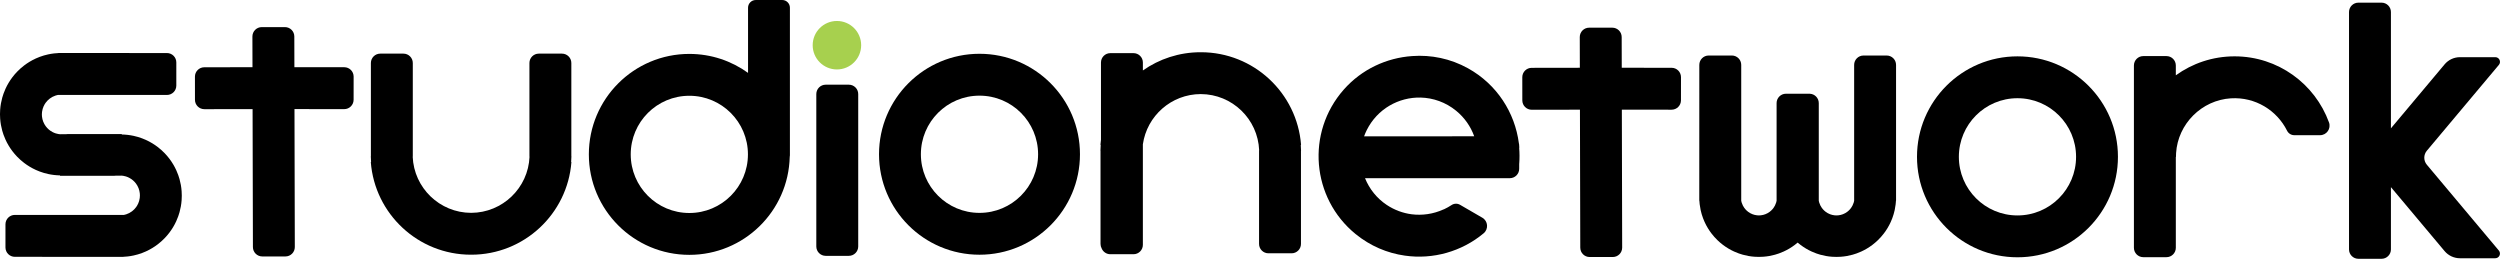
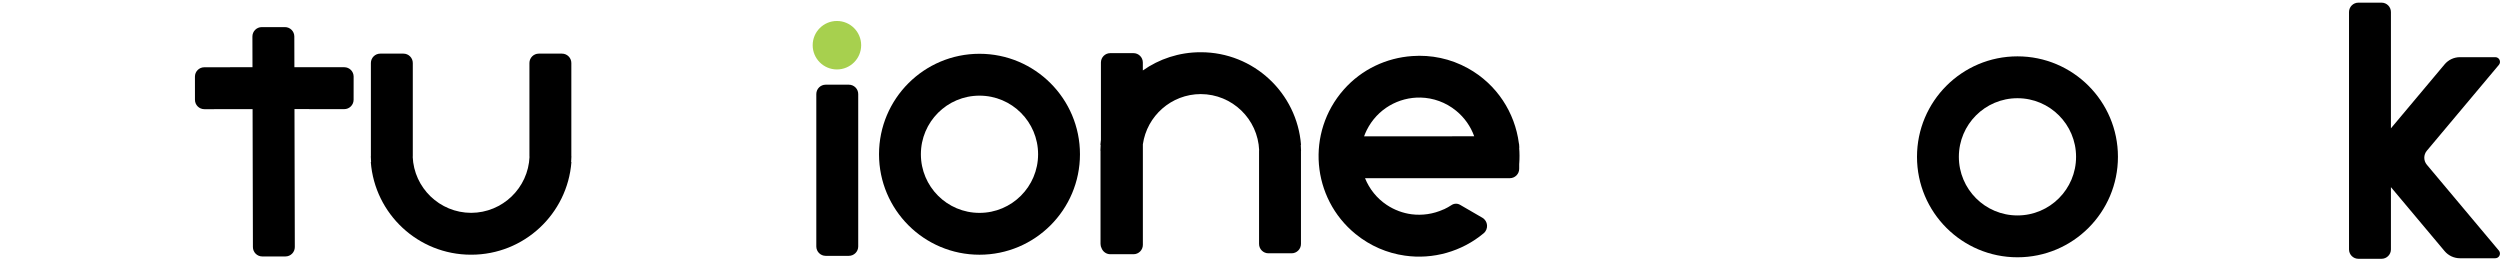
<svg xmlns="http://www.w3.org/2000/svg" version="1.1" width="442.306" height="45.785" viewBox="0,0,442.306,45.785">
  <g transform="translate(-18.847,-157.021)">
    <g data-paper-data="{&quot;isPaintingLayer&quot;:true}" fill-rule="nonzero" stroke="none" stroke-width="0" stroke-linecap="butt" stroke-linejoin="miter" stroke-miterlimit="10" stroke-dasharray="" stroke-dashoffset="0" style="mix-blend-mode: normal">
      <path d="M287.626,182.789l0,0.057c0.01,0.095 0.019,0.19 0.027,0.285c-0.009,0 -0.018,0 -0.027,0l0,0.083c0.073,0.909 0.077,1.825 0.01,2.737c-0.003,-0.001 -0.007,-0.001 -0.01,-0.002l0,0.942c0,0.916 -0.744,1.657 -1.658,1.657l-25.615,0.004c0.759,1.876 2.062,3.544 3.837,4.724c1.372,0.911 2.869,1.452 4.383,1.653c1.902,0.245 3.849,-0.041 5.607,-0.832c0.059,-0.027 0.12,-0.05 0.181,-0.068c0.447,-0.21 0.879,-0.452 1.294,-0.725c0.454,-0.3 1.033,-0.323 1.501,-0.052l3.949,2.289c1.011,0.586 1.131,2 0.236,2.751c-3.875,3.238 -8.975,4.675 -13.956,3.953c-3.095,-0.44 -6.113,-1.703 -8.712,-3.824c-7.785,-6.352 -8.792,-17.935 -2.087,-25.544c3.188,-3.615 7.59,-5.626 12.115,-5.937c3.333,-0.244 6.76,0.44 9.859,2.159c5.148,2.854 8.305,7.864 9.009,13.257c0.037,0.137 0.057,0.282 0.057,0.431zM276.467,176.614c-1.849,-1.509 -4.061,-2.274 -6.275,-2.332c-3.865,-0.089 -7.654,1.991 -9.534,5.751c-0.181,0.362 -0.338,0.731 -0.473,1.105l19.483,-0.003c-0.615,-1.713 -1.689,-3.286 -3.202,-4.521z" fill="#000000" />
-       <path d="M157.237,157.021c0.749,0 1.362,0.612 1.362,1.36v26.113c0,0.091 -0.009,0.184 -0.031,0.274c-0.23,9.617 -8.091,17.341 -17.762,17.341c-9.819,0 -17.778,-7.957 -17.778,-17.774c0,-9.819 7.958,-17.776 17.777,-17.776c3.877,0 7.464,1.246 10.387,3.355v-11.532c0,-0.748 0.612,-1.36 1.36,-1.36h4.684M140.807,194.705c5.726,0 10.367,-4.643 10.367,-10.37c0,-5.727 -4.641,-10.37 -10.367,-10.37c-5.729,0 -10.37,4.643 -10.37,10.37c0,5.727 4.641,10.37 10.37,10.37" fill="#000000" />
      <path d="M192.142,166.537c9.816,0 17.775,7.957 17.775,17.776c0,9.818 -7.958,17.774 -17.775,17.774c-9.819,0 -17.776,-7.957 -17.776,-17.774c0,-9.819 7.957,-17.776 17.776,-17.776M192.142,194.684c5.726,0 10.367,-4.643 10.367,-10.37c0,-5.727 -4.641,-10.37 -10.367,-10.37c-5.729,0 -10.37,4.643 -10.37,10.37c0,5.727 4.641,10.37 10.37,10.37" fill="#000000" />
      <path d="M169.029,202.285h-4.102c-0.916,0 -1.657,-0.744 -1.657,-1.659v-26.962c0,-0.915 0.741,-1.659 1.657,-1.659h4.102v0c0.916,0 1.656,0.744 1.656,1.659v26.961c0,0.915 -0.74,1.659 -1.656,1.659z" fill="#000000" />
      <path d="M375.783,166.991c9.816,0 17.775,7.957 17.775,17.776c0,9.818 -7.958,17.774 -17.775,17.774c-9.819,0 -17.776,-7.957 -17.776,-17.774c0,-9.819 7.957,-17.776 17.776,-17.776M375.783,195.137c5.726,0 10.367,-4.643 10.367,-10.37c0,-5.727 -4.641,-10.37 -10.367,-10.37c-5.729,0 -10.37,4.643 -10.37,10.37c0,5.727 4.641,10.37 10.37,10.37" fill="#000000" />
      <path d="M171.206,165.022c0,2.367 -1.921,4.287 -4.288,4.287c-2.368,0 -4.29,-1.92 -4.29,-4.287c0,-2.37 1.921,-4.29 4.29,-4.29c2.367,0 4.288,1.92 4.288,4.29" fill="#a7d04e" />
-       <path d="M249.031,182.654c-0.016,0.001 -0.033,0.001 -0.049,0.002c0.026,0.342 0.043,0.686 0.049,1.033c-0.008,0.001 -0.016,0.002 -0.023,0.002c0.003,0 0.005,0 0.008,0v16.484c0,0.915 -0.741,1.659 -1.657,1.659h-4.102v0c-0.916,0 -1.656,-0.744 -1.656,-1.659v-16.569c0.006,0 0.013,0 0.019,0c-0.225,-5.518 -4.76,-9.925 -10.332,-9.94c-5.215,0.01 -9.524,3.868 -10.243,8.885v17.789c0,0.915 -0.74,1.659 -1.656,1.659h-4.102c-0.698,0 -1.294,-0.432 -1.538,-1.041c-0.125,-0.233 -0.196,-0.5 -0.196,-0.783l-0,-16.484c0.003,-0 0.005,-0 0.008,-0c-0.008,-0.001 -0.015,-0.002 -0.023,-0.002c0.007,-0.347 0.023,-0.691 0.049,-1.033c-0.016,-0.001 -0.033,-0.001 -0.049,-0.002l-0,-0c0.023,-0.304 0.054,-0.606 0.093,-0.906v-13.666c0,-0.915 0.741,-1.659 1.657,-1.659h4.102c0.916,0 1.656,0.744 1.656,1.659v1.405c2.89,-2.032 6.412,-3.225 10.214,-3.225c0.01,0 0.019,0 0.029,0c0.007,-0 0.015,-0 0.022,-0h0c9.351,0 17.017,7.221 17.722,16.393z" fill="#000000" />
-       <path d="M304.192,202.494h-4.102c-0.916,0 -1.657,-0.744 -1.657,-1.659l-0.058,-24.409l-1.859,0.001c0,0.002 0,0.003 0,0.005l-6.676,0.006c-0.915,0.001 -1.659,-0.74 -1.66,-1.656l-0.004,-4.102c-0.001,-0.916 0.743,-1.656 1.657,-1.657l4.561,-0.004c-0,-0.002 -0,-0.004 -0,-0.006l3.963,-0.002l-0.013,-5.433c0,-0.915 0.741,-1.659 1.657,-1.659h4.102c0.916,0 1.656,0.744 1.656,1.659l0.013,5.429l2.27,-0.001c0,0.001 0,0.002 0.001,0.003l6.552,0.006c0.915,0.001 1.658,0.741 1.657,1.657l-0.004,4.102c-0.001,0.916 -0.746,1.657 -1.66,1.656l-6.676,-0.006c0,-0.001 0,-0.002 0,-0.003l-2.124,0.001l0.058,24.412c0,0.915 -0.74,1.659 -1.656,1.659z" fill="#000000" />
-       <path d="M319.494,168.501c0,-0.915 0.741,-1.659 1.657,-1.659h4.102l-0,-0c0.916,0 1.656,0.744 1.656,1.659v24.046c0.022,0.114 0.05,0.225 0.084,0.334c0.056,0.182 0.128,0.357 0.215,0.524c0.071,0.137 0.152,0.268 0.241,0.393c0.059,0.082 0.122,0.162 0.189,0.238c0.073,0.084 0.151,0.164 0.232,0.24c0.088,0.082 0.18,0.158 0.276,0.23c0.111,0.082 0.227,0.157 0.349,0.225c0.128,0.071 0.262,0.134 0.4,0.187c0.126,0.049 0.256,0.09 0.39,0.122c0.136,0.033 0.276,0.058 0.418,0.073l0.335,0.018l0.334,-0.018c0.142,-0.015 0.282,-0.04 0.418,-0.073c0.133,-0.033 0.263,-0.074 0.39,-0.122c0.138,-0.053 0.272,-0.116 0.4,-0.187c0.121,-0.067 0.238,-0.143 0.349,-0.225c0.096,-0.071 0.189,-0.148 0.276,-0.23c0.081,-0.076 0.159,-0.156 0.232,-0.24c0.067,-0.076 0.13,-0.156 0.189,-0.238c0.089,-0.124 0.17,-0.256 0.241,-0.393c0.086,-0.167 0.158,-0.342 0.215,-0.524c0.034,-0.109 0.062,-0.221 0.084,-0.334v-8.654c0,0 0,0 0,0v-8.631c0,-0.915 0.74,-1.659 1.656,-1.659h4.102c0.046,0 0.091,0.002 0.135,0.005c0.876,0.044 1.571,0.77 1.571,1.657l-0,9.487c0,0 0,0 -0,0v7.798c0.022,0.114 0.05,0.225 0.084,0.334c0.056,0.182 0.128,0.357 0.215,0.524c0.071,0.137 0.152,0.268 0.241,0.393c0.059,0.082 0.122,0.162 0.189,0.238c0.073,0.084 0.151,0.164 0.232,0.24c0.088,0.082 0.18,0.158 0.276,0.23c0.111,0.082 0.227,0.157 0.349,0.225c0.128,0.071 0.262,0.134 0.4,0.187c0.126,0.049 0.256,0.09 0.39,0.122c0.136,0.033 0.276,0.058 0.418,0.073l0.335,0.018l0.334,-0.018c0.142,-0.015 0.282,-0.04 0.418,-0.073c0.133,-0.033 0.263,-0.074 0.39,-0.122c0.138,-0.053 0.272,-0.116 0.4,-0.187c0.121,-0.067 0.238,-0.143 0.349,-0.225c0.096,-0.071 0.189,-0.148 0.276,-0.23c0.081,-0.076 0.159,-0.156 0.232,-0.24c0.067,-0.076 0.13,-0.156 0.189,-0.238c0.089,-0.124 0.17,-0.256 0.241,-0.393c0.086,-0.167 0.158,-0.342 0.215,-0.524c0.034,-0.109 0.062,-0.221 0.084,-0.335v-24.045c0,-0.915 0.74,-1.659 1.656,-1.659v0h4.102c0.916,0 1.657,0.744 1.657,1.659l-0,24.017c-0.005,0 -0.011,0 -0.016,0.001c-0.012,0.216 -0.03,0.431 -0.055,0.643c-0.04,0.346 -0.097,0.687 -0.17,1.022c-0.108,0.495 -0.25,0.977 -0.424,1.444c-0.083,0.223 -0.174,0.443 -0.272,0.658c-0.173,0.38 -0.367,0.748 -0.582,1.103c-0.193,0.318 -0.402,0.625 -0.626,0.92c-0.328,0.431 -0.688,0.836 -1.077,1.211c-0.304,0.294 -0.626,0.569 -0.964,0.825c-0.31,0.234 -0.633,0.452 -0.968,0.651c-0.322,0.191 -0.654,0.366 -0.997,0.523c-0.276,0.126 -0.558,0.241 -0.846,0.344c-0.226,0.081 -0.456,0.154 -0.689,0.219c-0.328,0.092 -0.663,0.168 -1.003,0.229c-0.354,0.063 -0.715,0.108 -1.08,0.134c-0.253,0.018 -0.509,0.027 -0.767,0.027c-0.003,0 -0.005,0 -0.008,0c-0.003,0 -0.005,0 -0.008,0c-0.258,0 -0.514,-0.009 -0.767,-0.027c-0.365,-0.026 -0.726,-0.071 -1.08,-0.134c-0.34,-0.06 -0.675,-0.137 -1.003,-0.229c-0.233,-0.065 -0.463,-0.138 -0.689,-0.219c-0.288,-0.103 -0.57,-0.217 -0.846,-0.344c-0.343,-0.157 -0.675,-0.332 -0.997,-0.523c-0.335,-0.2 -0.658,-0.417 -0.968,-0.651c-0.172,-0.13 -0.341,-0.266 -0.505,-0.406c-0.163,0.139 -0.33,0.274 -0.501,0.403c-0.31,0.234 -0.633,0.452 -0.968,0.651c-0.322,0.191 -0.654,0.366 -0.997,0.523c-0.276,0.126 -0.558,0.241 -0.846,0.344c-0.226,0.081 -0.456,0.154 -0.689,0.219c-0.328,0.092 -0.663,0.168 -1.003,0.229c-0.354,0.063 -0.715,0.108 -1.08,0.134c-0.253,0.018 -0.509,0.027 -0.767,0.027c-0.003,0 -0.005,0 -0.008,0c-0.003,0 -0.005,0 -0.008,0c-0.258,0 -0.514,-0.009 -0.767,-0.027c-0.365,-0.026 -0.726,-0.071 -1.08,-0.134c-0.34,-0.06 -0.675,-0.137 -1.003,-0.229c-0.233,-0.065 -0.463,-0.138 -0.689,-0.219c-0.288,-0.103 -0.57,-0.217 -0.846,-0.344c-0.343,-0.157 -0.675,-0.332 -0.997,-0.523c-0.335,-0.2 -0.658,-0.417 -0.968,-0.651c-0.338,-0.256 -0.66,-0.531 -0.964,-0.825c-0.389,-0.375 -0.749,-0.78 -1.077,-1.211c-0.224,-0.295 -0.433,-0.602 -0.626,-0.92c-0.215,-0.354 -0.409,-0.722 -0.582,-1.103c-0.098,-0.216 -0.189,-0.435 -0.272,-0.658c-0.174,-0.466 -0.317,-0.948 -0.424,-1.444c-0.073,-0.335 -0.13,-0.676 -0.17,-1.022c-0.025,-0.213 -0.043,-0.427 -0.055,-0.643c-0.005,-0 -0.011,-0 -0.016,-0.001v-0.579c0,-0.001 0,-0.002 0,-0.002c0,-0.001 0,-0.002 0,-0.002z" fill="#000000" />
-       <path d="M424.749,180.939c-0.54,0 -1.03,-0.31 -1.272,-0.797c-1.793,-3.585 -5.595,-5.991 -9.933,-5.726c-5.169,0.318 -9.376,4.521 -9.698,9.687c-0.014,0.231 -0.021,0.461 -0.02,0.688c-0.009,0 -0.017,0 -0.026,0v16.07c0,0.915 -0.74,1.659 -1.656,1.659l0,-0h-4.102c-0.916,0 -1.657,-0.744 -1.657,-1.659v-32.258c0,-0.915 0.741,-1.659 1.657,-1.659h4.102l-0,-0c0.916,0 1.656,0.744 1.656,1.659v1.741c2.924,-2.112 6.515,-3.356 10.397,-3.356c7.678,0 14.217,4.869 16.702,11.689c0.397,1.099 -0.415,2.262 -1.584,2.262z" fill="#000000" />
+       <path d="M249.031,182.654c-0.016,0.001 -0.033,0.001 -0.049,0.002c0.026,0.342 0.043,0.686 0.049,1.033c-0.008,0.001 -0.016,0.002 -0.023,0.002c0.003,0 0.005,0 0.008,0v16.484c0,0.915 -0.741,1.659 -1.657,1.659h-4.102v0c-0.916,0 -1.656,-0.744 -1.656,-1.659v-16.569c0.006,0 0.013,0 0.019,0c-0.225,-5.518 -4.76,-9.925 -10.332,-9.94c-5.215,0.01 -9.524,3.868 -10.243,8.885v17.789c0,0.915 -0.74,1.659 -1.656,1.659h-4.102c-0.698,0 -1.294,-0.432 -1.538,-1.041c-0.125,-0.233 -0.196,-0.5 -0.196,-0.783l-0,-16.484c-0.008,-0.001 -0.015,-0.002 -0.023,-0.002c0.007,-0.347 0.023,-0.691 0.049,-1.033c-0.016,-0.001 -0.033,-0.001 -0.049,-0.002l-0,-0c0.023,-0.304 0.054,-0.606 0.093,-0.906v-13.666c0,-0.915 0.741,-1.659 1.657,-1.659h4.102c0.916,0 1.656,0.744 1.656,1.659v1.405c2.89,-2.032 6.412,-3.225 10.214,-3.225c0.01,0 0.019,0 0.029,0c0.007,-0 0.015,-0 0.022,-0h0c9.351,0 17.017,7.221 17.722,16.393z" fill="#000000" />
      <path d="M454.07,202.711c-1.053,0 -2.048,-0.466 -2.724,-1.271l-9.49,-11.31v11.017c0,0.915 -0.74,1.659 -1.656,1.659l0,-0h-4.102c-0.916,0 -1.657,-0.744 -1.657,-1.659v-41.997c0,-0.915 0.741,-1.659 1.657,-1.659h4.102c0.916,0 1.656,0.744 1.656,1.659v20.574l9.498,-11.319c0.673,-0.806 1.672,-1.27 2.722,-1.27h6.245c0.706,0 1.09,0.823 0.636,1.363l-12.745,15.189c-0.603,0.718 -0.603,1.762 0,2.48l12.738,15.18c0.453,0.54 0.07,1.363 -0.636,1.363h-6.243z" fill="#000000" />
      <path d="M102.221,202.083c-0.008,0 -0.017,-0 -0.025,-0c-0.008,0 -0.017,0 -0.025,0c-9.351,0 -17.017,-7.221 -17.722,-16.393c0.016,-0.001 0.033,-0.001 0.049,-0.002c-0.026,-0.342 -0.043,-0.686 -0.049,-1.033c0.008,-0.001 0.015,-0.002 0.023,-0.002c-0.003,-0 -0.005,-0 -0.007,-0v-16.484c0,-0.915 0.741,-1.659 1.657,-1.659h4.102l-0,-0c0.916,0 1.656,0.744 1.656,1.659v16.569c-0.006,-0 -0.013,-0 -0.019,-0c0.225,5.52 4.763,9.927 10.336,9.94c5.573,-0.013 10.111,-4.42 10.336,-9.94c-0.006,0 -0.013,0 -0.019,0v-16.569c0,-0.915 0.74,-1.659 1.656,-1.659h4.102c0.916,0 1.657,0.744 1.657,1.659v16.484c-0.003,0 -0.005,0 -0.008,0c0.008,0.001 0.016,0.002 0.023,0.002c-0.007,0.347 -0.023,0.691 -0.049,1.033c0.016,0.001 0.033,0.001 0.049,0.002c-0.705,9.172 -8.37,16.393 -17.722,16.393z" fill="#000000" />
      <path d="M69.352,202.393h-4.102c-0.916,0 -1.657,-0.744 -1.657,-1.659l-0.058,-24.409l-1.859,0.001c0,0.002 0,0.003 0,0.005l-6.676,0.006c-0.915,0.001 -1.659,-0.74 -1.66,-1.656l-0.004,-4.102c-0.001,-0.916 0.743,-1.656 1.657,-1.657l4.561,-0.004c-0,-0.002 -0,-0.004 -0,-0.006l3.963,-0.002l-0.013,-5.433c0,-0.915 0.741,-1.659 1.657,-1.659h4.102c0.916,0 1.656,0.744 1.656,1.659l0.013,5.429l2.27,-0.001c0,0.001 0,0.002 0.001,0.003l6.552,0.006c0.915,0.001 1.658,0.741 1.657,1.657l-0.004,4.102c-0.001,0.916 -0.746,1.657 -1.66,1.656l-6.676,-0.006c0,-0.001 0,-0.002 0,-0.003l-2.124,0.001l0.058,24.412c0,0.915 -0.74,1.659 -1.656,1.659z" fill="#000000" />
-       <path d="M48.384,166.406c0.915,0 1.658,0.742 1.658,1.658l-0.001,4.102l0,-0c-0,0.916 -0.745,1.656 -1.659,1.655l-19.277,-0.006c-0.144,0.028 -0.285,0.064 -0.423,0.109c-0.188,0.061 -0.369,0.138 -0.542,0.228c-0.17,0.089 -0.332,0.192 -0.485,0.307c-0.143,0.108 -0.277,0.226 -0.402,0.354c-0.12,0.123 -0.231,0.254 -0.331,0.393c-0.064,0.089 -0.124,0.18 -0.18,0.275c-0.069,0.117 -0.132,0.238 -0.187,0.364c-0.063,0.142 -0.116,0.288 -0.16,0.439c-0.05,0.173 -0.088,0.352 -0.111,0.535c-0.019,0.146 -0.028,0.296 -0.028,0.447l0.02,0.377c0.017,0.157 0.044,0.31 0.08,0.46c0.036,0.147 0.081,0.29 0.134,0.429c0.059,0.152 0.128,0.299 0.206,0.441c0.074,0.134 0.157,0.262 0.247,0.384c0.079,0.106 0.163,0.208 0.253,0.304c0.083,0.09 0.171,0.175 0.264,0.256c0.084,0.073 0.171,0.143 0.262,0.208c0.137,0.098 0.281,0.187 0.432,0.265c0.183,0.095 0.376,0.175 0.576,0.237c0.154,0.048 0.313,0.085 0.476,0.111c0.117,0.019 0.236,0.032 0.357,0.039c0,-0.005 0,-0.01 0.001,-0.014l0.962,-0c0.09,-0.015 0.183,-0.023 0.278,-0.023l9.584,-0.003c0.001,0.025 0.002,0.051 0.003,0.076c0.358,0.007 0.712,0.03 1.061,0.071c0.355,0.041 0.706,0.1 1.05,0.175c0.508,0.111 1.003,0.257 1.482,0.436c0.229,0.086 0.454,0.179 0.676,0.28c0.39,0.177 0.768,0.377 1.132,0.598c0.327,0.198 0.642,0.413 0.945,0.643c0.442,0.337 0.858,0.707 1.243,1.106c0.302,0.313 0.584,0.644 0.847,0.991c0.241,0.318 0.464,0.65 0.669,0.995c0.197,0.33 0.376,0.672 0.537,1.024c0.13,0.283 0.248,0.573 0.353,0.869c0.083,0.232 0.158,0.468 0.225,0.707c0.094,0.337 0.173,0.68 0.234,1.03c0.064,0.364 0.11,0.734 0.137,1.109c0.018,0.257 0.028,0.517 0.028,0.778c0,0.008 0,0.017 0,0.025c-0,0.265 -0.01,0.527 -0.028,0.787c-0.027,0.375 -0.073,0.745 -0.138,1.109c-0.062,0.349 -0.14,0.693 -0.235,1.03c-0.067,0.239 -0.142,0.475 -0.225,0.707c-0.105,0.296 -0.223,0.585 -0.353,0.869c-0.161,0.352 -0.341,0.693 -0.538,1.024c-0.205,0.344 -0.429,0.676 -0.669,0.994c-0.263,0.347 -0.546,0.678 -0.847,0.99c-0.385,0.399 -0.801,0.769 -1.244,1.105c-0.303,0.23 -0.618,0.445 -0.945,0.643c-0.364,0.22 -0.742,0.42 -1.133,0.597c-0.221,0.1 -0.447,0.194 -0.676,0.279c-0.479,0.179 -0.974,0.325 -1.483,0.435c-0.344,0.075 -0.694,0.133 -1.05,0.174c-0.258,0.03 -0.52,0.051 -0.783,0.062c-0,0.003 -0,0.007 -0,0.01l-0.442,-0c-0.011,0 -0.022,0 -0.033,0c-0.012,0 -0.024,-0 -0.036,-0l-18.679,-0.006c-0.915,-0 -1.658,-0.742 -1.658,-1.658l0.001,-4.102h-0c0,-0.916 0.745,-1.656 1.659,-1.655l19.277,0.006c0.144,-0.028 0.285,-0.064 0.423,-0.109c0.188,-0.061 0.369,-0.138 0.542,-0.228c0.17,-0.089 0.332,-0.192 0.485,-0.307c0.143,-0.108 0.277,-0.226 0.402,-0.354c0.12,-0.123 0.231,-0.254 0.331,-0.393c0.064,-0.089 0.124,-0.18 0.18,-0.275c0.069,-0.117 0.132,-0.238 0.187,-0.364c0.063,-0.142 0.116,-0.288 0.16,-0.439c0.05,-0.173 0.088,-0.352 0.111,-0.535c0.019,-0.146 0.028,-0.296 0.028,-0.447l-0.02,-0.377c-0.017,-0.157 -0.044,-0.31 -0.08,-0.46c-0.036,-0.147 -0.081,-0.29 -0.134,-0.429c-0.059,-0.152 -0.128,-0.299 -0.206,-0.441c-0.074,-0.134 -0.157,-0.262 -0.247,-0.384c-0.079,-0.106 -0.163,-0.208 -0.253,-0.304c-0.083,-0.09 -0.171,-0.175 -0.264,-0.256c-0.084,-0.073 -0.171,-0.143 -0.262,-0.208c-0.137,-0.098 -0.281,-0.187 -0.432,-0.265c-0.183,-0.095 -0.376,-0.175 -0.576,-0.237c-0.154,-0.048 -0.313,-0.085 -0.476,-0.111c-0.117,-0.019 -0.236,-0.032 -0.357,-0.039c-0,0.005 -0,0.009 -0.001,0.014l-0.962,0c-0.09,0.015 -0.183,0.023 -0.278,0.023l-9.584,0.003c-0.001,-0.025 -0.002,-0.051 -0.003,-0.076c-0.358,-0.007 -0.712,-0.03 -1.061,-0.071c-0.355,-0.041 -0.706,-0.1 -1.05,-0.175c-0.508,-0.111 -1.003,-0.257 -1.482,-0.436c-0.229,-0.086 -0.454,-0.179 -0.676,-0.28c-0.39,-0.177 -0.768,-0.377 -1.132,-0.598c-0.327,-0.198 -0.642,-0.413 -0.945,-0.643c-0.442,-0.337 -0.858,-0.707 -1.243,-1.106c-0.302,-0.313 -0.584,-0.644 -0.847,-0.991c-0.241,-0.318 -0.464,-0.65 -0.669,-0.995c-0.197,-0.33 -0.376,-0.672 -0.537,-1.024c-0.13,-0.283 -0.248,-0.573 -0.353,-0.869c-0.083,-0.232 -0.158,-0.468 -0.225,-0.707c-0.094,-0.337 -0.173,-0.68 -0.234,-1.03c-0.064,-0.364 -0.11,-0.734 -0.137,-1.109c-0.018,-0.252 -0.028,-0.507 -0.028,-0.764c-0,-0.013 -0,-0.026 -0,-0.04c0,-0.265 0.01,-0.527 0.028,-0.787c0.027,-0.375 0.073,-0.745 0.138,-1.109c0.062,-0.349 0.14,-0.693 0.235,-1.03c0.067,-0.239 0.142,-0.475 0.225,-0.707c0.105,-0.296 0.223,-0.585 0.353,-0.869c0.161,-0.352 0.341,-0.693 0.538,-1.024c0.205,-0.344 0.429,-0.676 0.669,-0.994c0.263,-0.347 0.546,-0.678 0.847,-0.99c0.385,-0.399 0.801,-0.769 1.244,-1.105c0.303,-0.23 0.618,-0.445 0.945,-0.643c0.364,-0.22 0.742,-0.42 1.133,-0.597c0.221,-0.1 0.447,-0.194 0.676,-0.279c0.479,-0.179 0.974,-0.325 1.483,-0.435c0.344,-0.075 0.694,-0.133 1.05,-0.174c0.258,-0.03 0.52,-0.051 0.783,-0.062c0,-0.003 0,-0.007 0,-0.01z" fill="#000000" />
    </g>
  </g>
</svg>